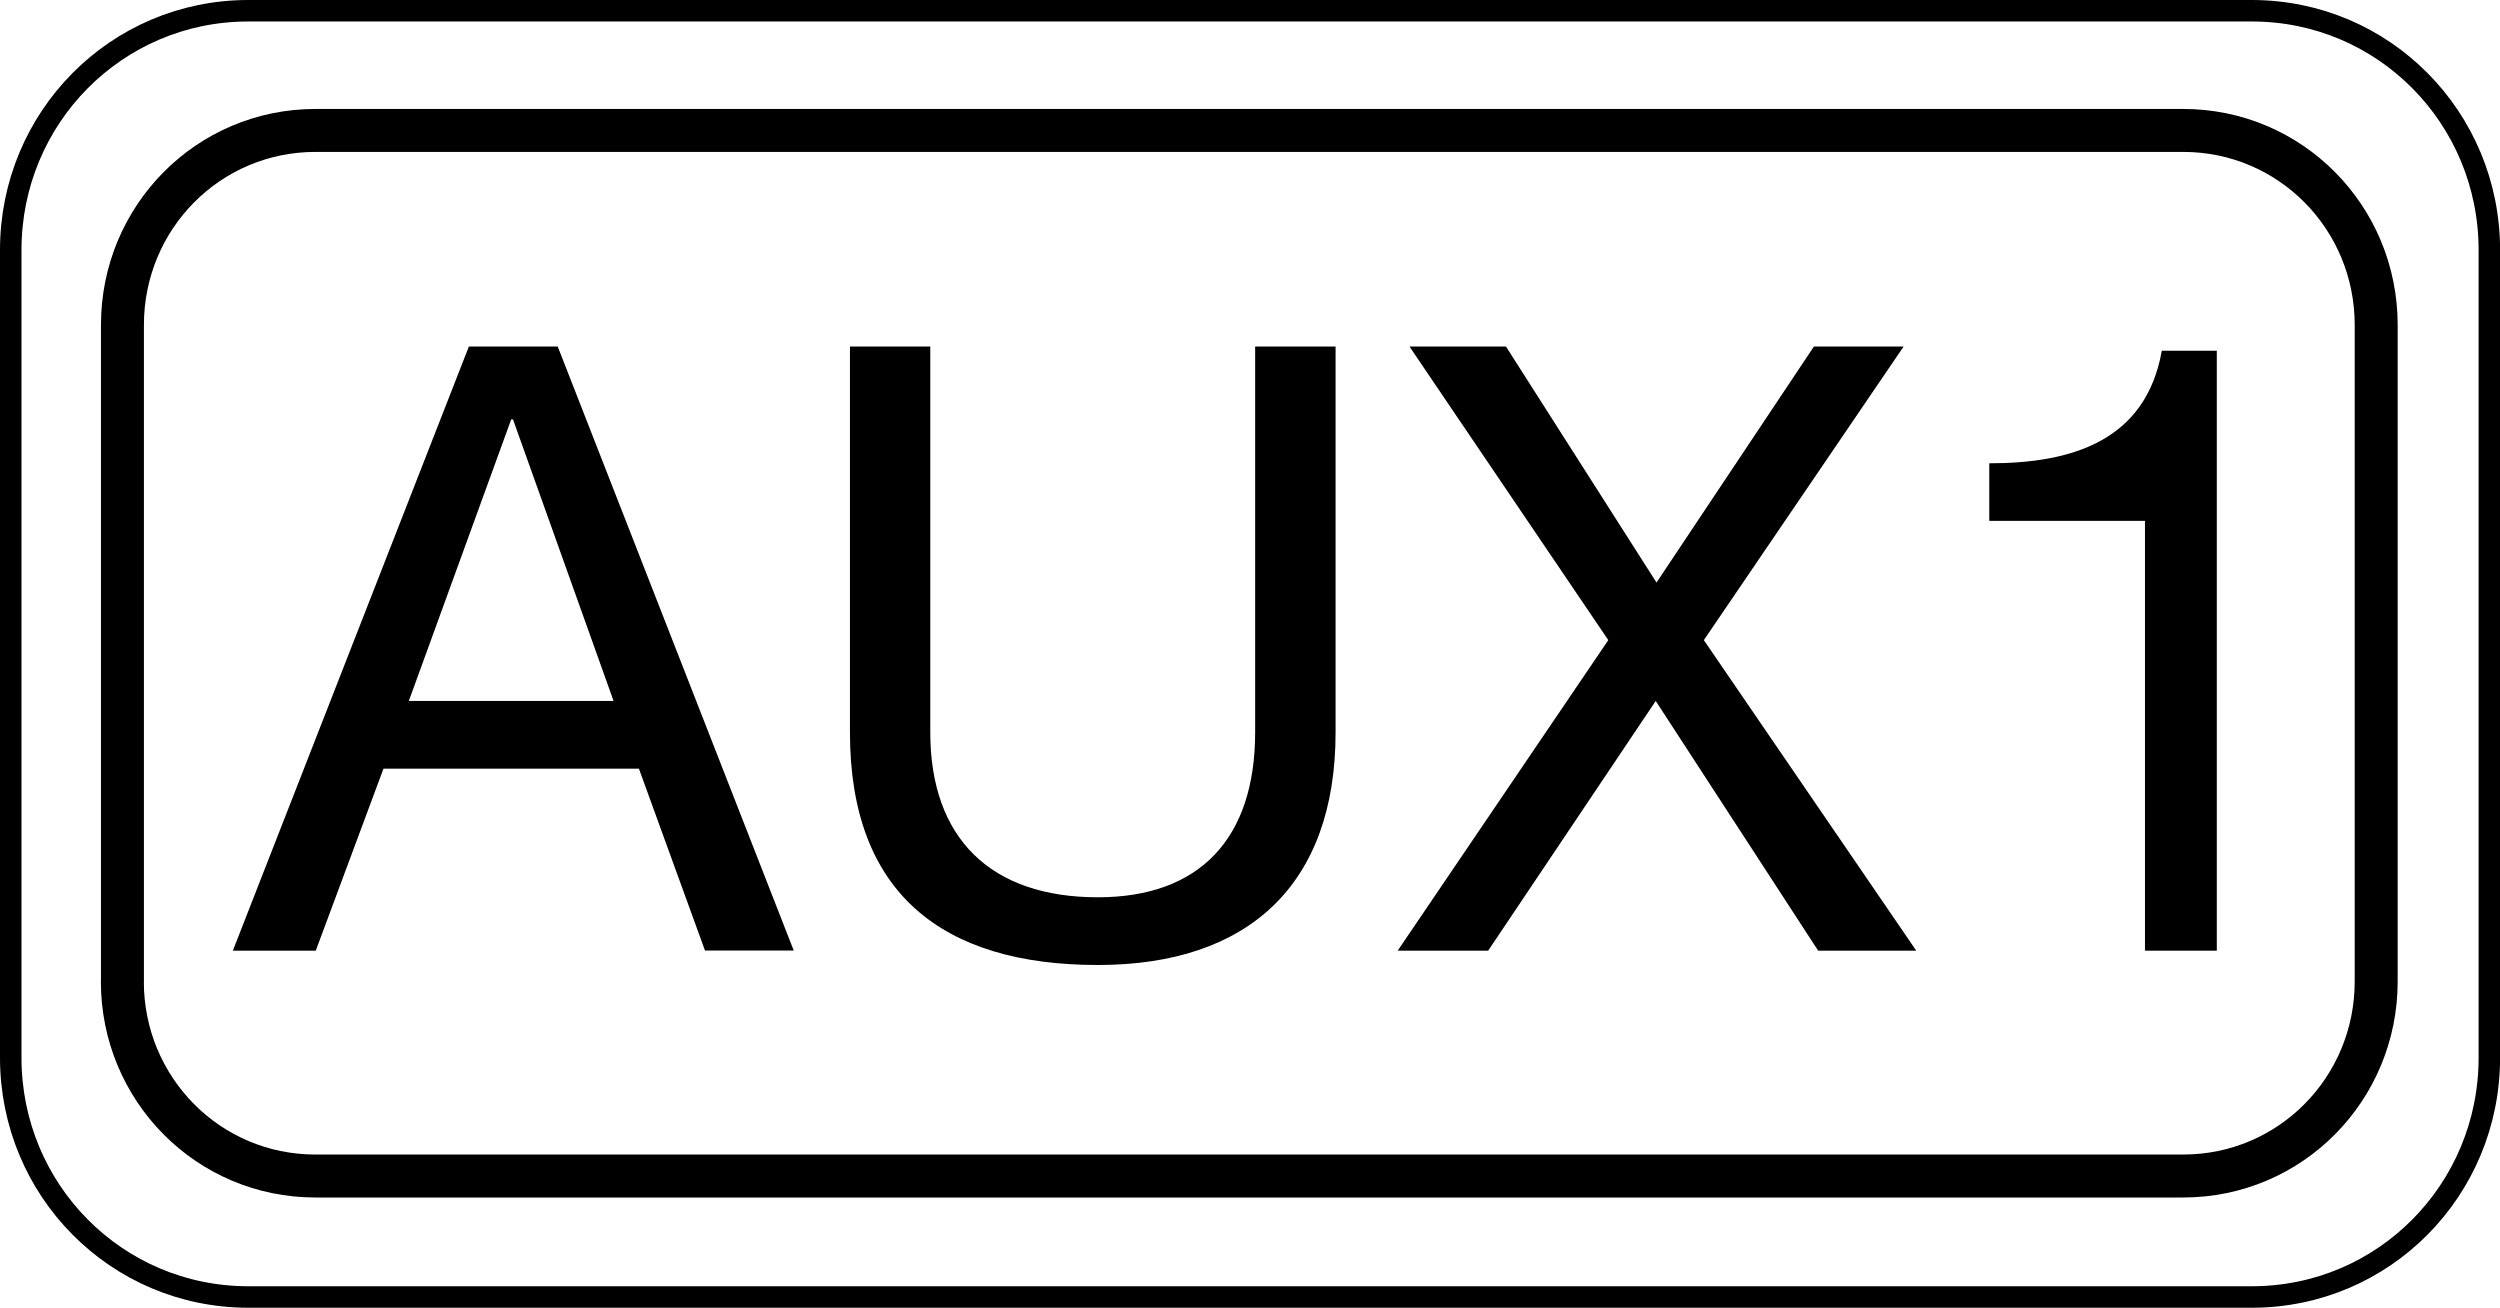
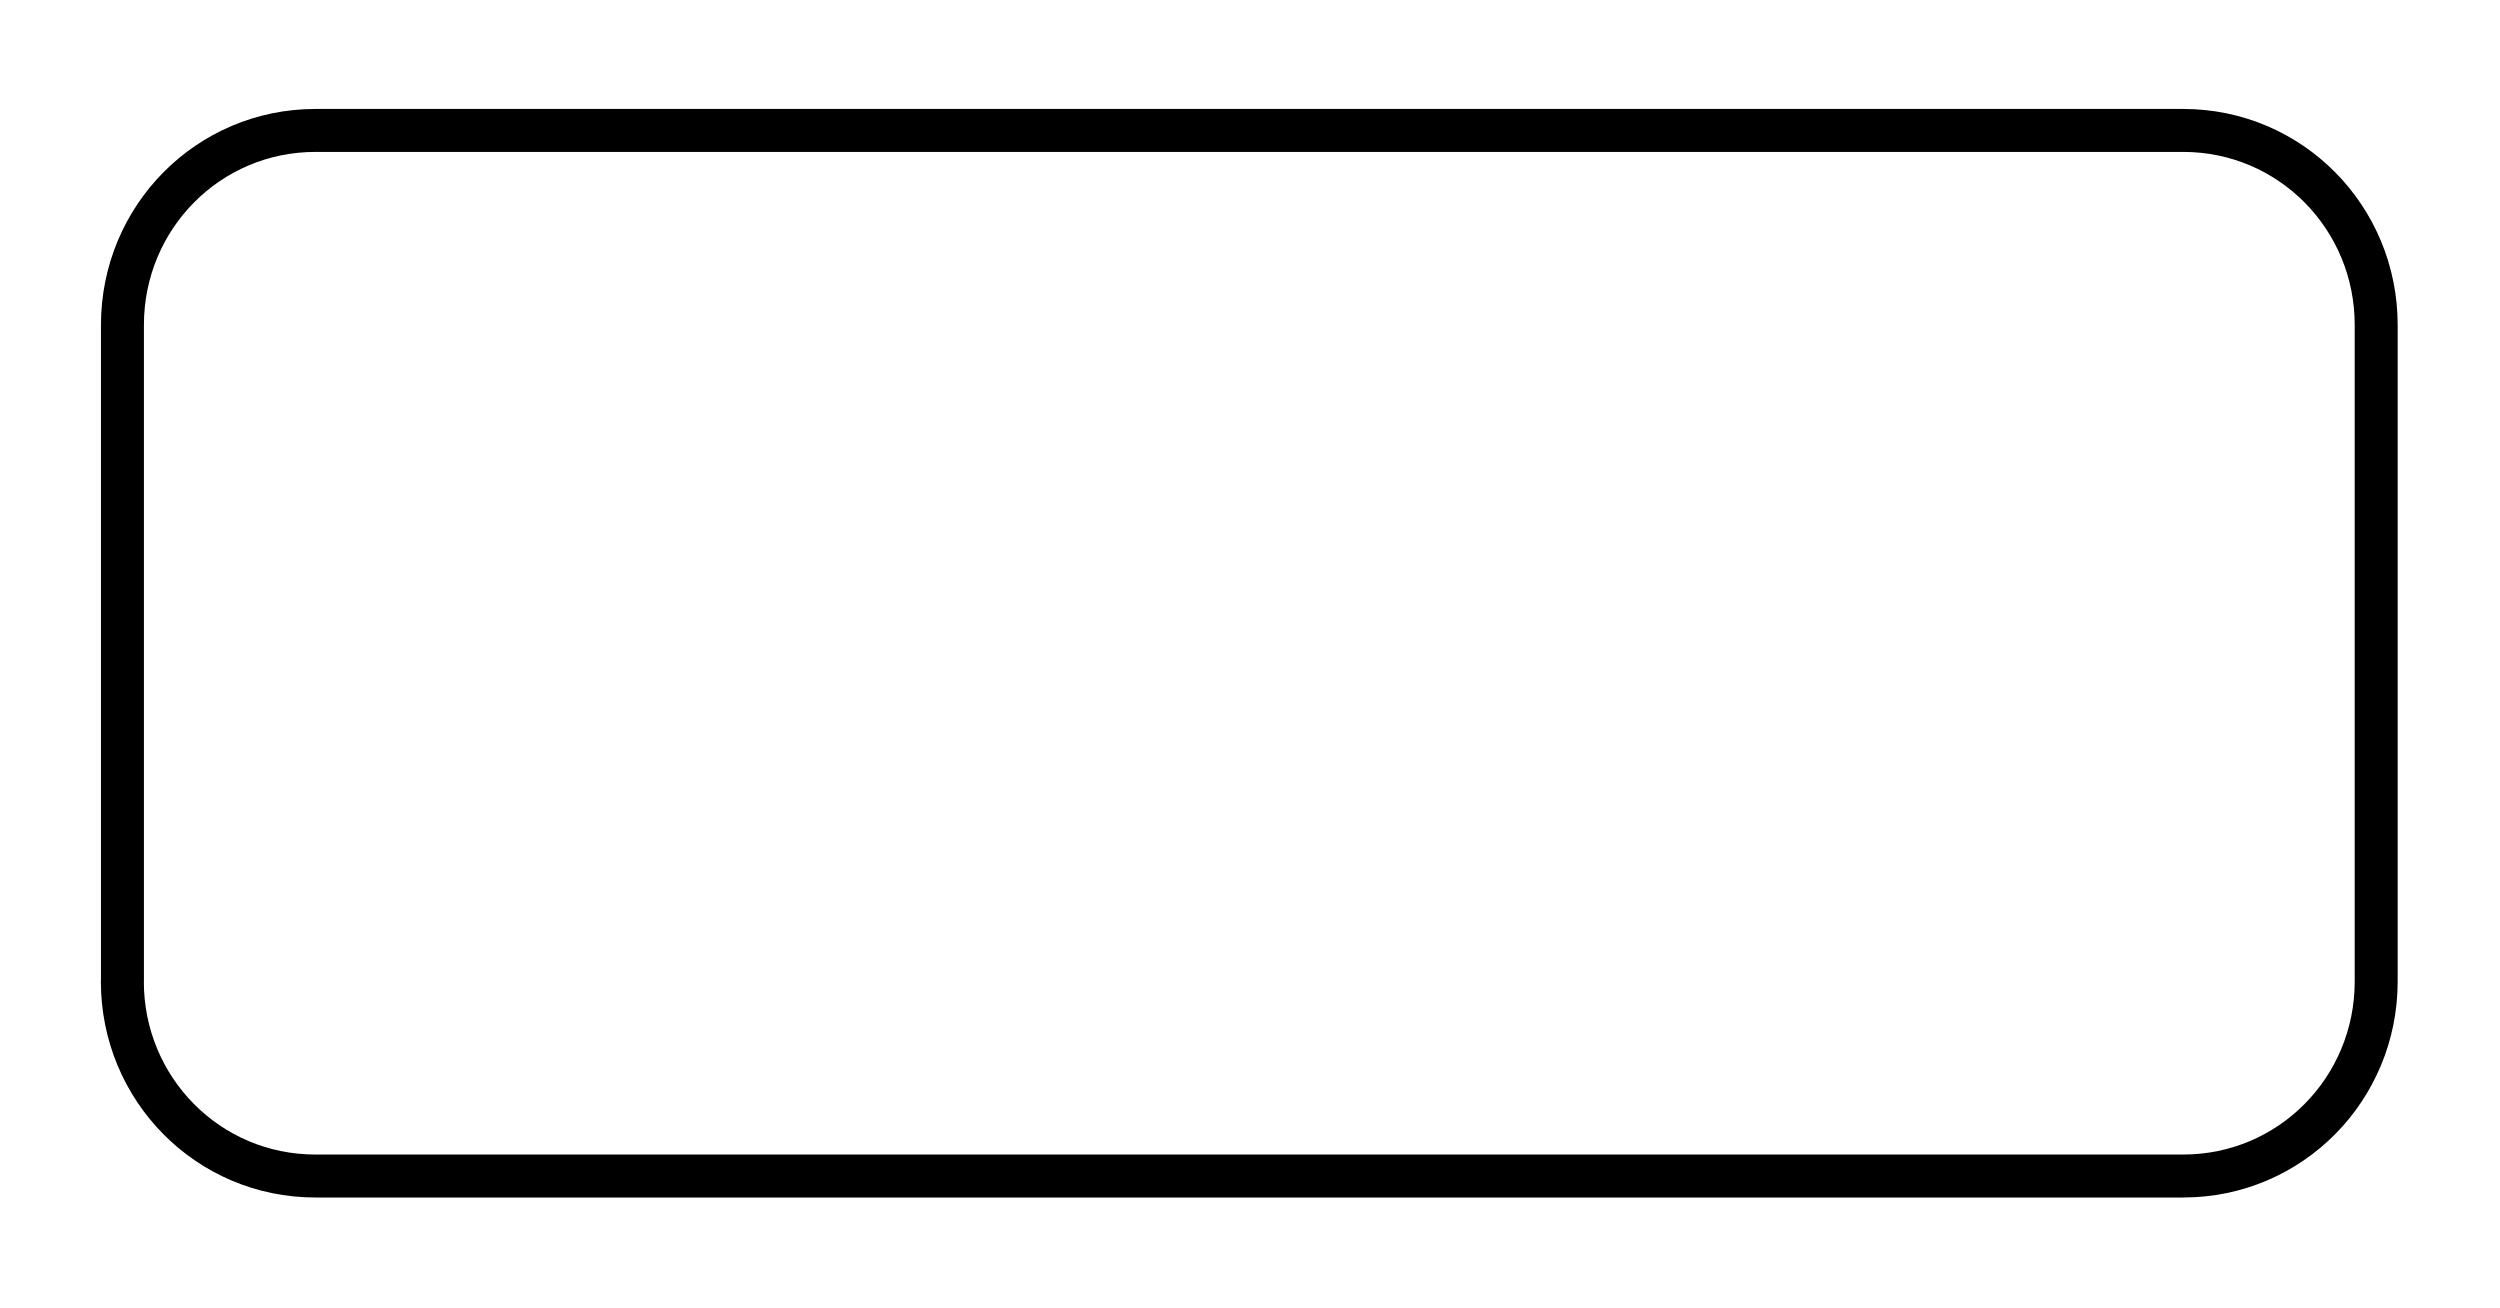
<svg xmlns="http://www.w3.org/2000/svg" version="1.1" id="レイヤー_1" x="0px" y="0px" width="29.096px" height="15.22px" viewBox="0 0 29.096 15.22" style="enable-background:new 0 0 29.096 15.22;" xml:space="preserve">
  <style type="text/css">
	.st0{fill:none;stroke:#000000;stroke-width:0.5;stroke-linecap:round;stroke-linejoin:round;stroke-miterlimit:10;}
	.st1{fill:none;stroke:#000000;stroke-width:0.25;stroke-linecap:round;stroke-linejoin:round;stroke-miterlimit:10;}
</style>
  <g>
    <g>
      <path class="st0" d="M1.424,11.423c0,1.25,0.997,2.264,2.247,2.264h21.737c1.25,0,2.247-1.014,2.247-2.264V3.782    c0-1.25-0.997-2.264-2.247-2.264H3.672c-1.25,0-2.247,1.014-2.247,2.264V11.423z" />
-       <path class="st1" d="M0.125,12.31c0,1.538,1.227,2.785,2.765,2.785h23.317c1.538,0,2.765-1.247,2.765-2.785V2.91    c0-1.538-1.227-2.785-2.765-2.785H2.89c-1.538,0-2.765,1.247-2.765,2.785V12.31z" />
    </g>
  </g>
  <g>
-     <path d="M5.457,4.033h1.034l2.747,7.03H8.205L7.436,8.946H4.463l-0.788,2.118H2.71L5.457,4.033z M4.758,8.158h2.383L5.97,4.88H5.95   L4.758,8.158z" />
-     <path d="M15.544,8.523c0,1.773-1.014,2.708-2.767,2.708c-1.812,0-2.885-0.837-2.885-2.708V4.033h0.935v4.489   c0,1.241,0.709,1.921,1.95,1.921c1.182,0,1.831-0.68,1.831-1.921V4.033h0.936V8.523z" />
-     <path d="M18.718,7.45l-2.314-3.417h1.123l1.752,2.747l1.832-2.747h1.044L19.83,7.45l2.472,3.614H21.16l-1.89-2.906l-1.95,2.906   h-1.053L18.718,7.45z" />
-     <path d="M25.801,11.064h-0.837V6.062h-1.812v-0.67c0.955,0,1.821-0.256,2.008-1.31h0.64V11.064z" />
-   </g>
+     </g>
</svg>